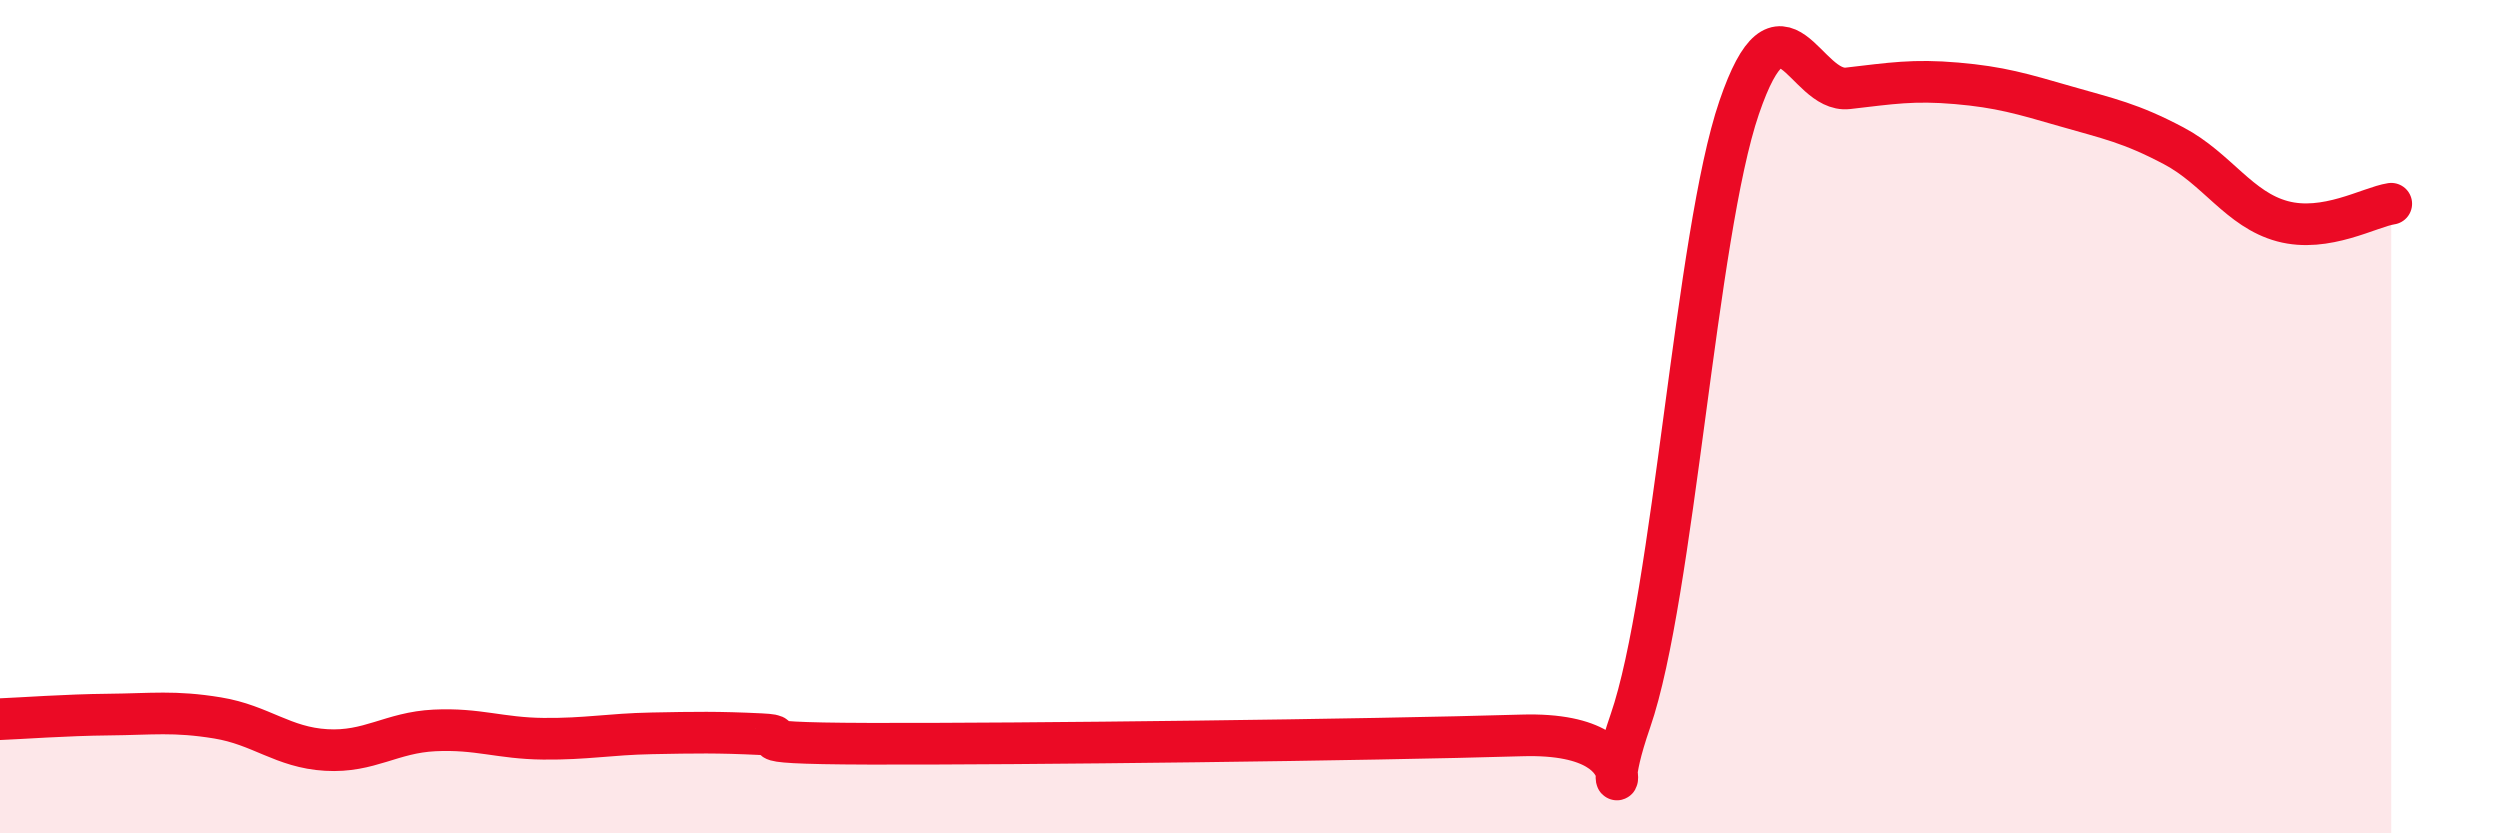
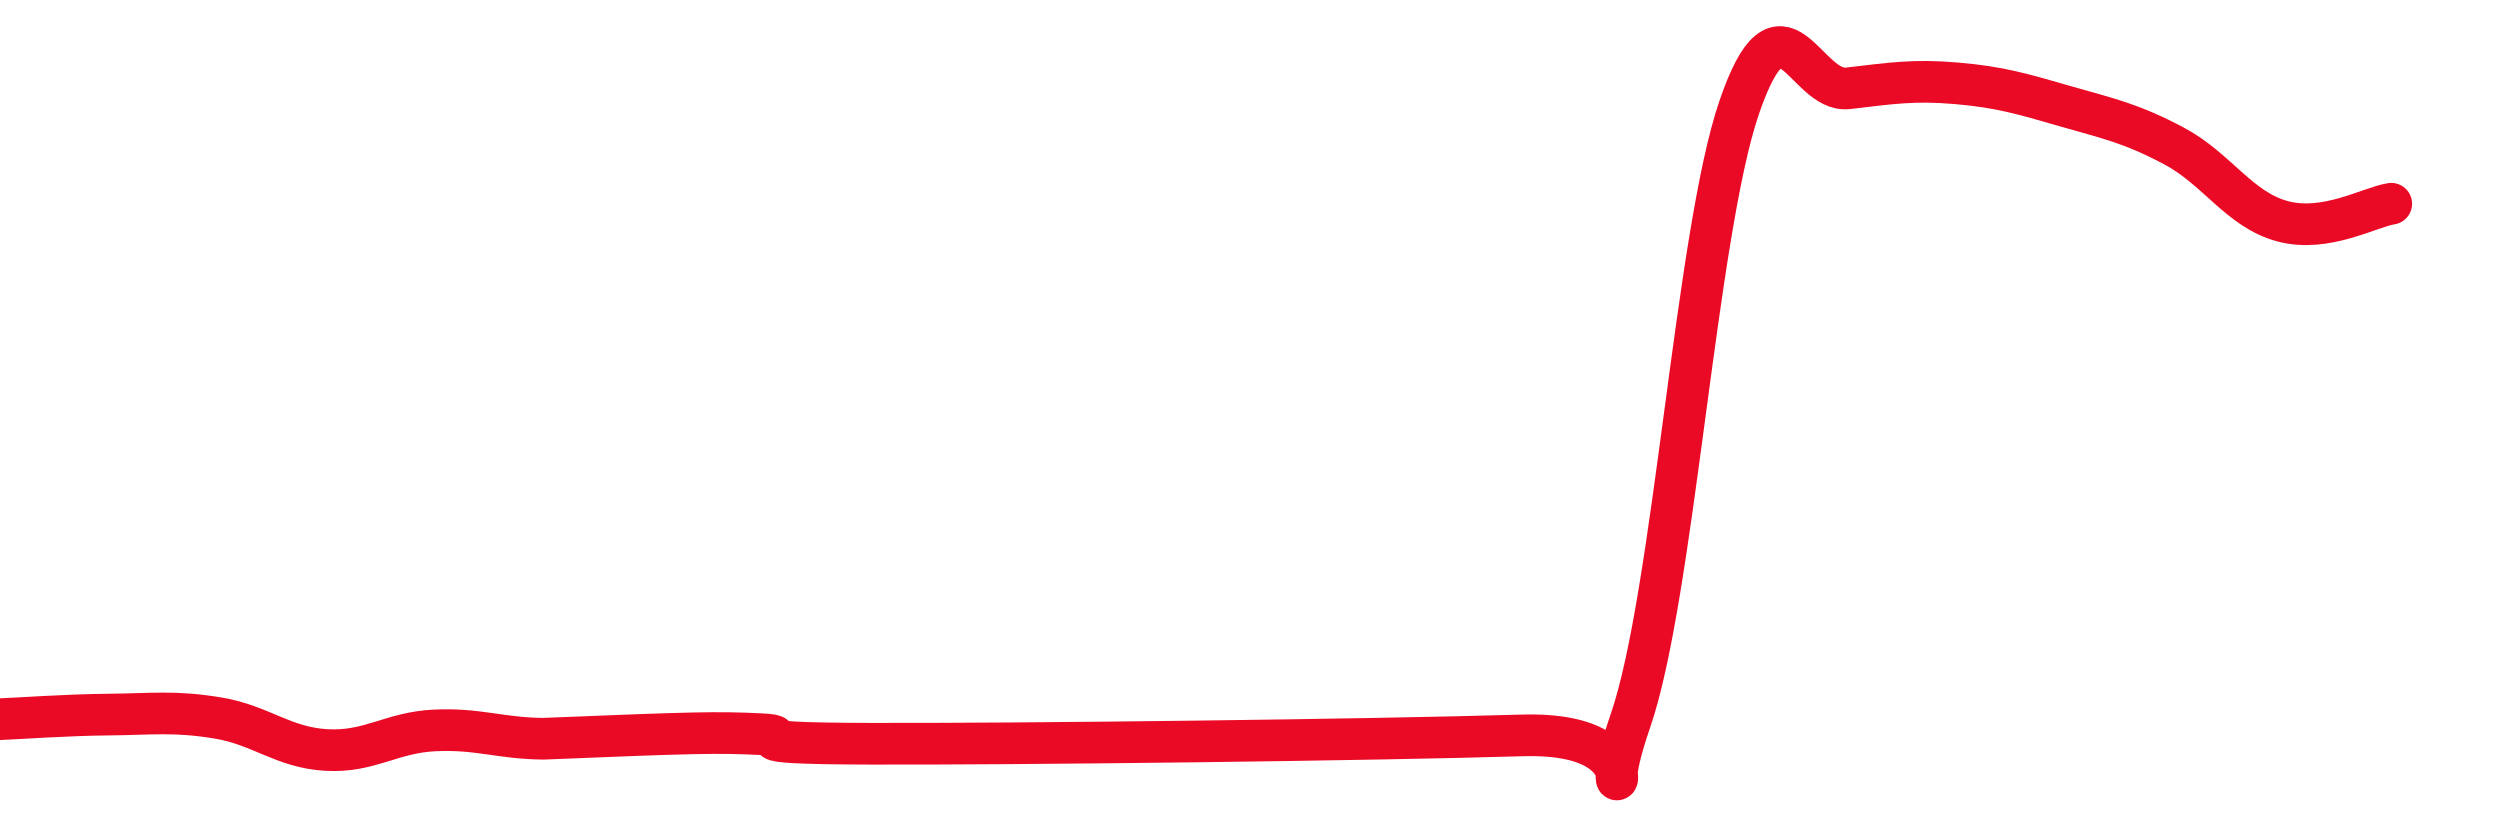
<svg xmlns="http://www.w3.org/2000/svg" width="60" height="20" viewBox="0 0 60 20">
-   <path d="M 0,17.26 C 0.52,17.24 1.57,17.16 2.61,17.15 C 3.65,17.14 4.18,17.06 5.22,17.23 C 6.26,17.4 6.79,17.94 7.83,18 C 8.87,18.06 9.39,17.58 10.43,17.53 C 11.47,17.48 12,17.72 13.04,17.73 C 14.08,17.74 14.61,17.62 15.65,17.6 C 16.69,17.58 17.22,17.57 18.26,17.62 C 19.3,17.67 17.22,17.84 20.87,17.85 C 24.52,17.86 32.87,17.76 36.52,17.65 C 40.17,17.54 38.09,20.31 39.13,17.3 C 40.17,14.29 40.7,5.62 41.74,2.58 C 42.78,-0.46 43.31,2.24 44.35,2.12 C 45.39,2 45.92,1.91 46.96,2 C 48,2.09 48.53,2.25 49.57,2.55 C 50.61,2.85 51.13,2.95 52.17,3.5 C 53.21,4.05 53.74,5.03 54.78,5.31 C 55.82,5.59 56.87,4.97 57.39,4.89L57.39 20L0 20Z" fill="#EB0A25" opacity="0.1" stroke-linecap="round" stroke-linejoin="round" />
-   <path d="M 0,17.26 C 0.52,17.24 1.57,17.16 2.61,17.15 C 3.65,17.14 4.18,17.06 5.22,17.23 C 6.26,17.4 6.79,17.94 7.83,18 C 8.87,18.06 9.39,17.58 10.43,17.53 C 11.47,17.48 12,17.72 13.04,17.73 C 14.08,17.74 14.61,17.62 15.65,17.6 C 16.69,17.58 17.22,17.57 18.26,17.62 C 19.3,17.67 17.22,17.84 20.87,17.85 C 24.52,17.86 32.87,17.76 36.52,17.65 C 40.17,17.54 38.09,20.31 39.13,17.3 C 40.17,14.29 40.7,5.62 41.74,2.58 C 42.78,-0.46 43.31,2.24 44.35,2.12 C 45.39,2 45.92,1.91 46.96,2 C 48,2.09 48.53,2.25 49.57,2.55 C 50.61,2.85 51.13,2.95 52.17,3.5 C 53.21,4.05 53.74,5.03 54.78,5.31 C 55.82,5.59 56.87,4.97 57.39,4.89" stroke="#EB0A25" stroke-width="1" fill="none" stroke-linecap="round" stroke-linejoin="round" />
+   <path d="M 0,17.26 C 0.52,17.24 1.57,17.16 2.61,17.15 C 3.65,17.14 4.18,17.06 5.22,17.23 C 6.26,17.4 6.79,17.94 7.83,18 C 8.87,18.06 9.39,17.58 10.43,17.53 C 11.47,17.48 12,17.72 13.04,17.73 C 16.69,17.58 17.22,17.57 18.26,17.62 C 19.3,17.67 17.22,17.84 20.87,17.85 C 24.52,17.86 32.87,17.76 36.52,17.65 C 40.17,17.54 38.09,20.31 39.13,17.3 C 40.17,14.29 40.7,5.62 41.74,2.58 C 42.78,-0.46 43.31,2.24 44.35,2.12 C 45.39,2 45.92,1.91 46.96,2 C 48,2.09 48.53,2.25 49.57,2.55 C 50.61,2.85 51.13,2.95 52.17,3.5 C 53.21,4.05 53.74,5.03 54.78,5.31 C 55.82,5.59 56.87,4.97 57.39,4.89" stroke="#EB0A25" stroke-width="1" fill="none" stroke-linecap="round" stroke-linejoin="round" />
</svg>